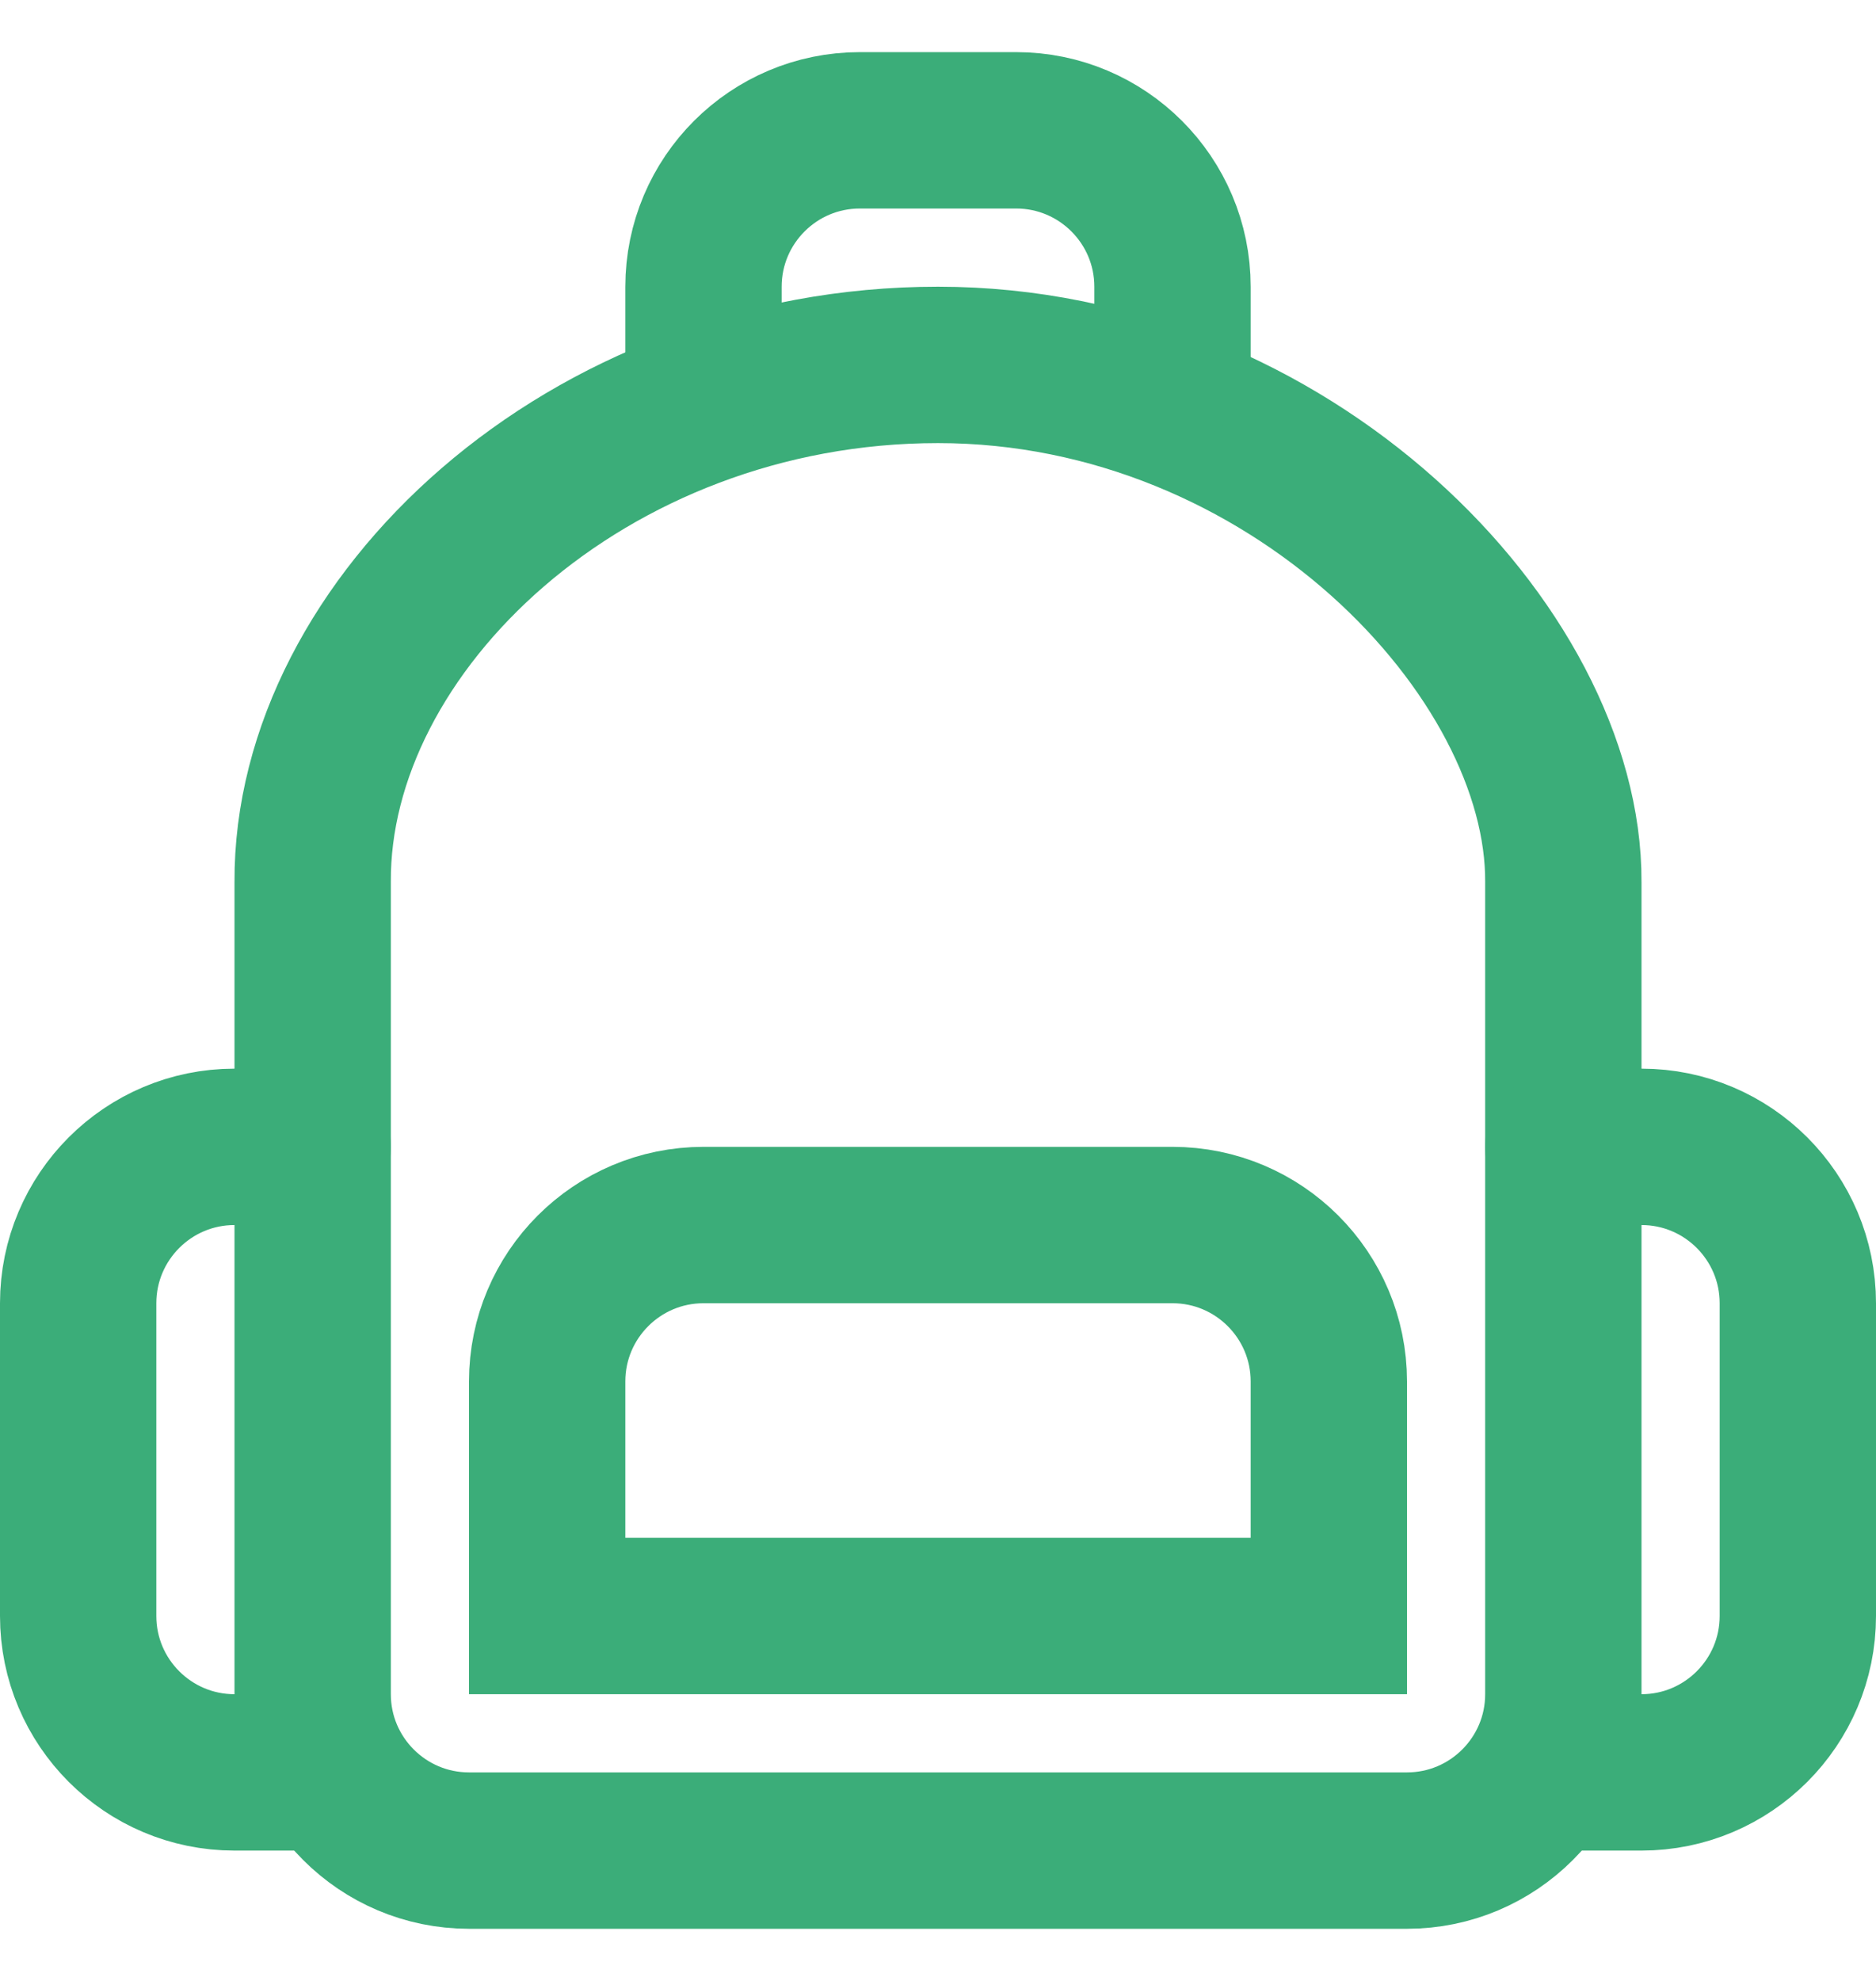
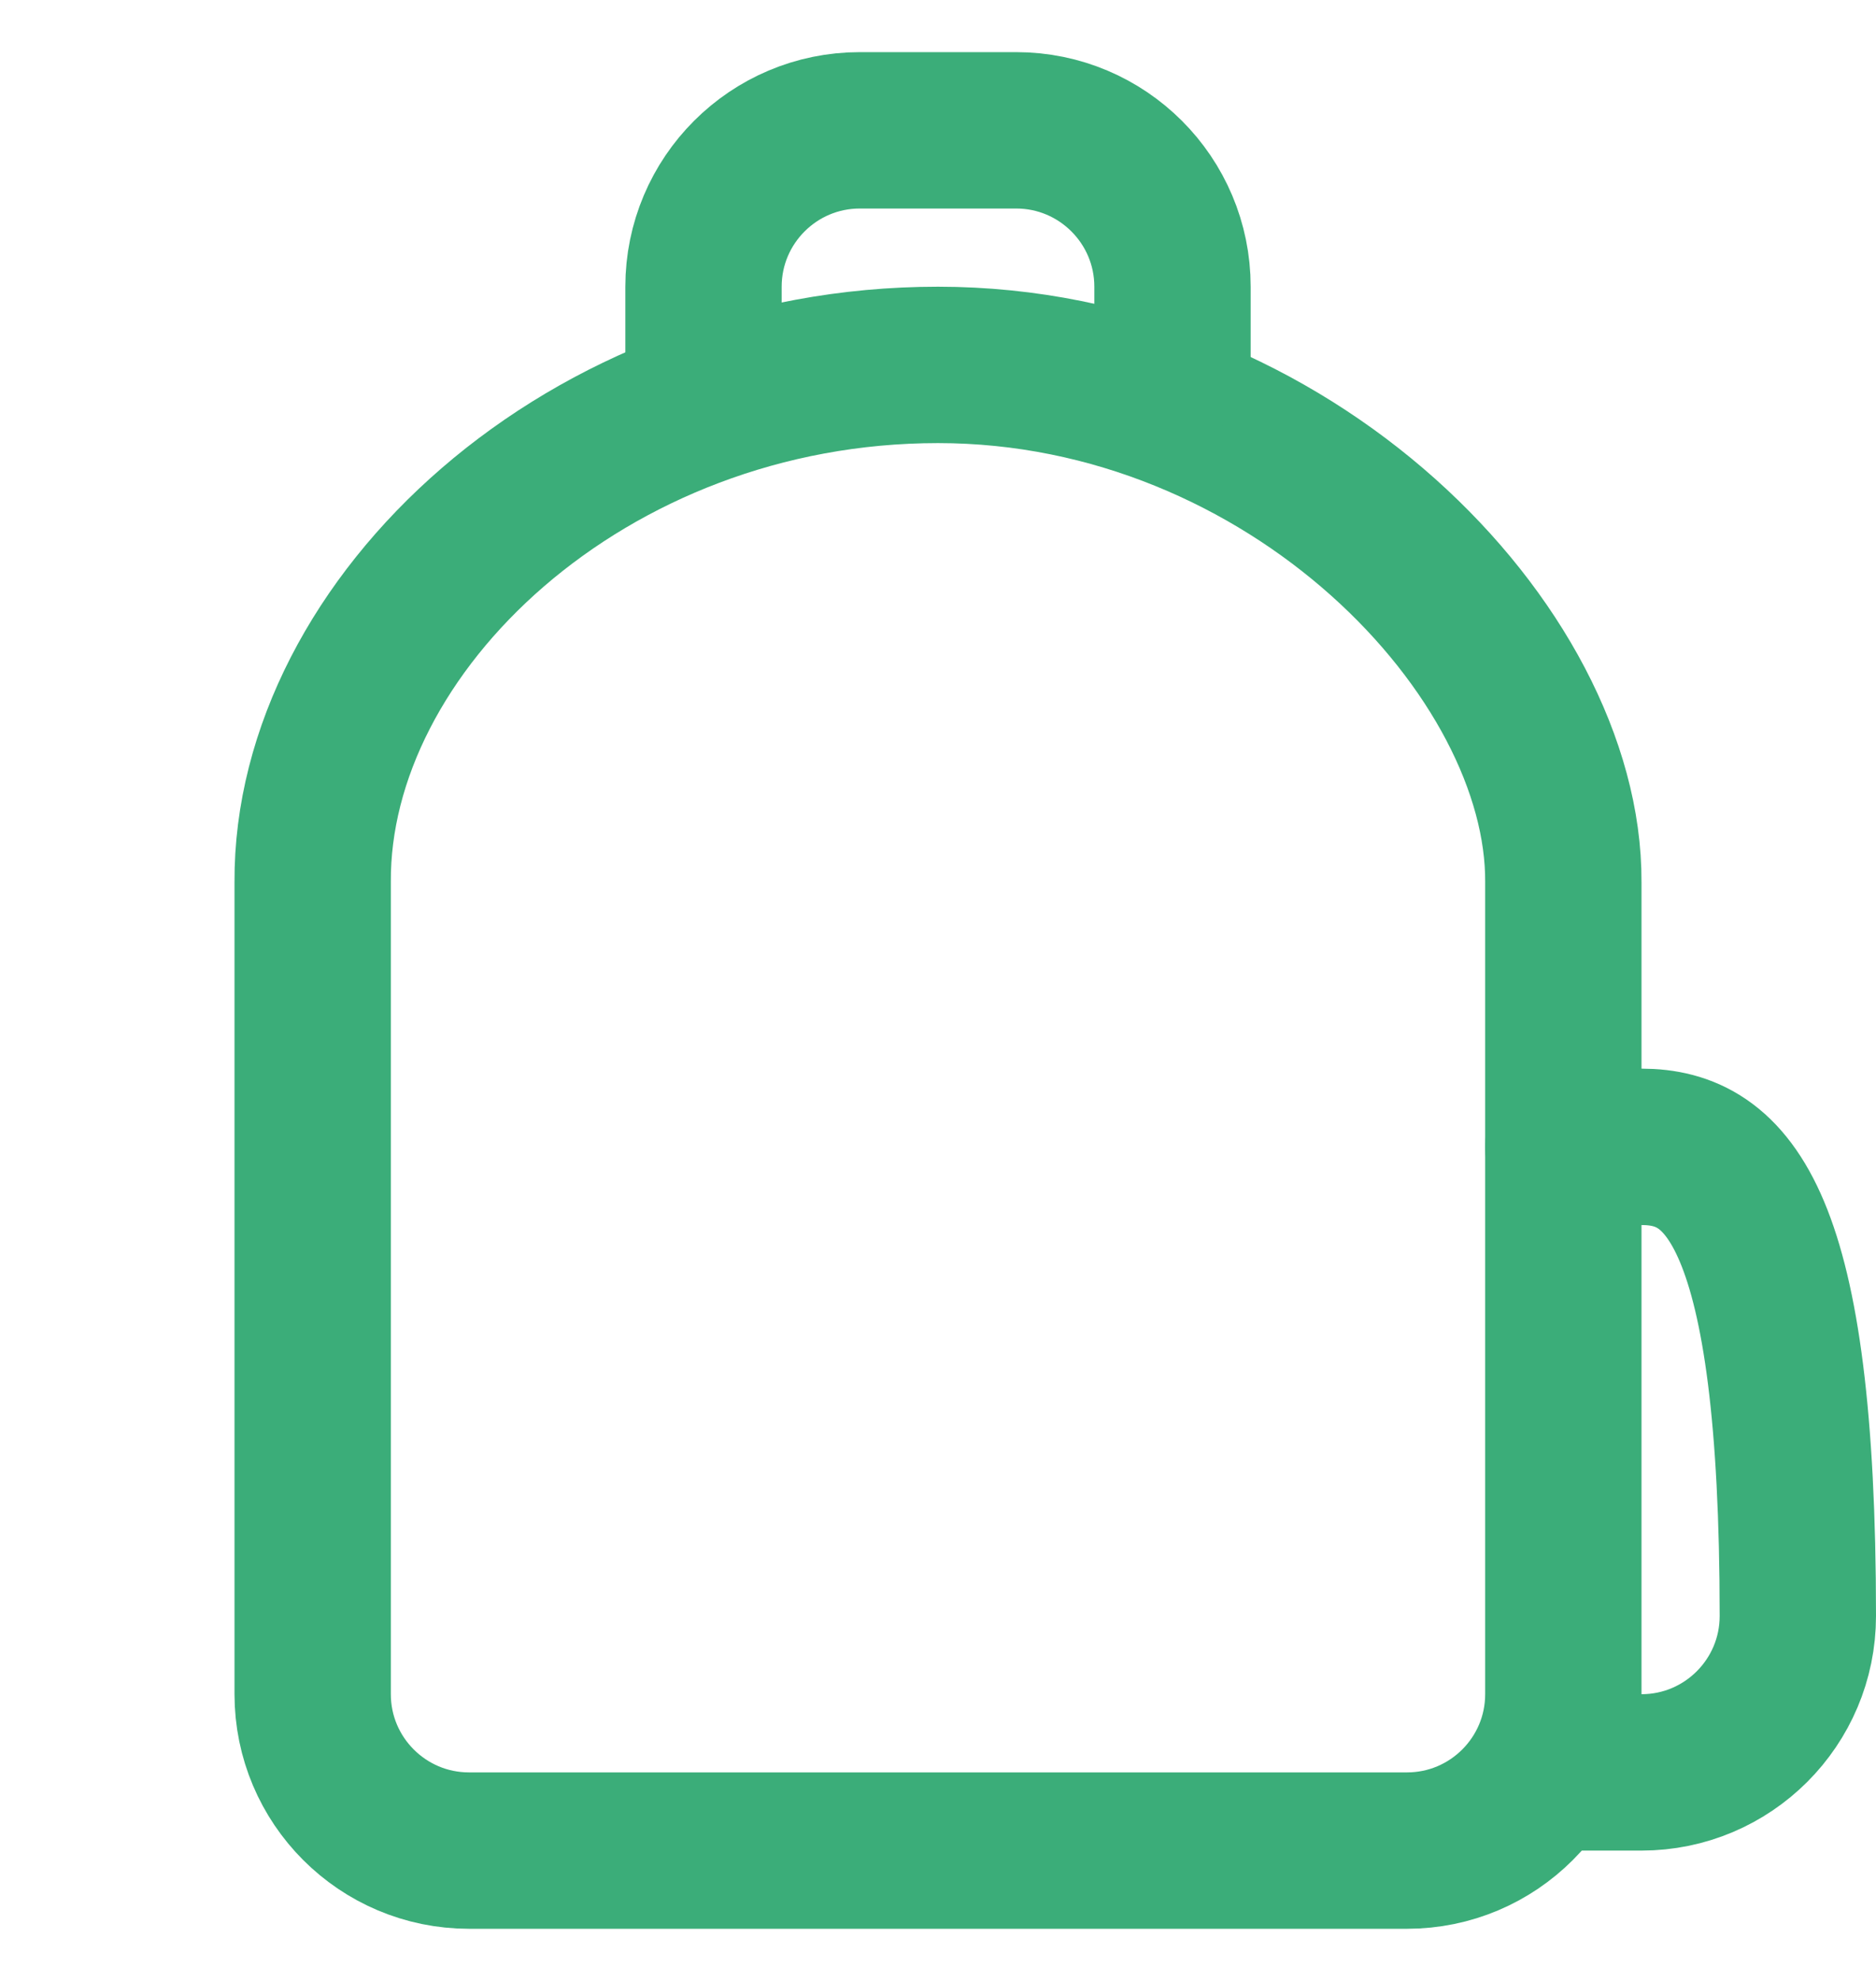
<svg xmlns="http://www.w3.org/2000/svg" width="18" height="19" viewBox="0 0 18 19" fill="none">
  <g clip-path="url(#clip0_607_8557)">
    <path d="M13.5 17.75H4.5C3.672 17.75 3 17.078 3 16.25V8.461C2.986 5.998 5.625 3.5 9 3.5C12.375 3.5 15.012 6.251 15 8.461V16.25C15 17.078 14.328 17.75 13.5 17.75Z" stroke="#3BAD79" stroke-width="1.5" stroke-linejoin="round" />
-     <path d="M3 11H2.25C1.422 11 0.75 11.672 0.75 12.5V15.5C0.75 16.328 1.422 17 2.25 17H3" stroke="#3BAD79" stroke-width="1.5" stroke-linecap="round" stroke-linejoin="round" />
-     <path d="M15 17L15.75 17C16.578 17 17.25 16.328 17.25 15.5L17.25 12.5C17.25 11.672 16.578 11 15.75 11L15 11" stroke="#3BAD79" stroke-width="1.5" stroke-linecap="round" stroke-linejoin="round" />
+     <path d="M15 17L15.75 17C16.578 17 17.25 16.328 17.25 15.5C17.25 11.672 16.578 11 15.75 11L15 11" stroke="#3BAD79" stroke-width="1.5" stroke-linecap="round" stroke-linejoin="round" />
    <path d="M11.25 3.5L11.25 2.75C11.25 1.922 10.578 1.25 9.75 1.25L8.25 1.25C7.422 1.25 6.75 1.922 6.75 2.75L6.75 3.5" stroke="#3BAD79" stroke-width="1.5" stroke-linecap="round" stroke-linejoin="round" />
-     <path d="M5.25 13.25C5.25 12.422 5.922 11.75 6.75 11.75H11.25C12.078 11.75 12.75 12.422 12.75 13.25V15.5H5.25V13.25Z" stroke="#3BAD79" stroke-width="1.5" />
  </g>
  <defs>
    <clipPath id="clip0_607_8557">
      <rect width="18" height="18" fill="white" transform="translate(0 0.5)" />
    </clipPath>
  </defs>
</svg>